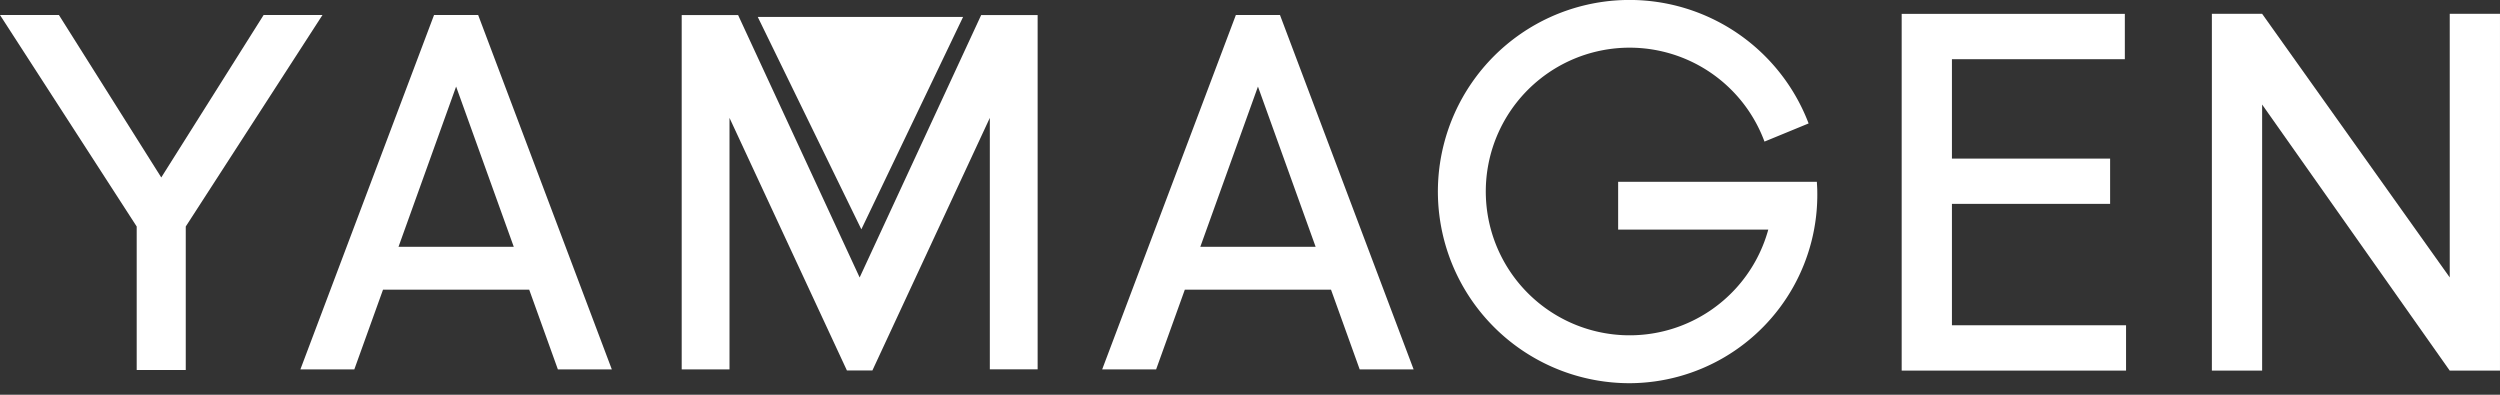
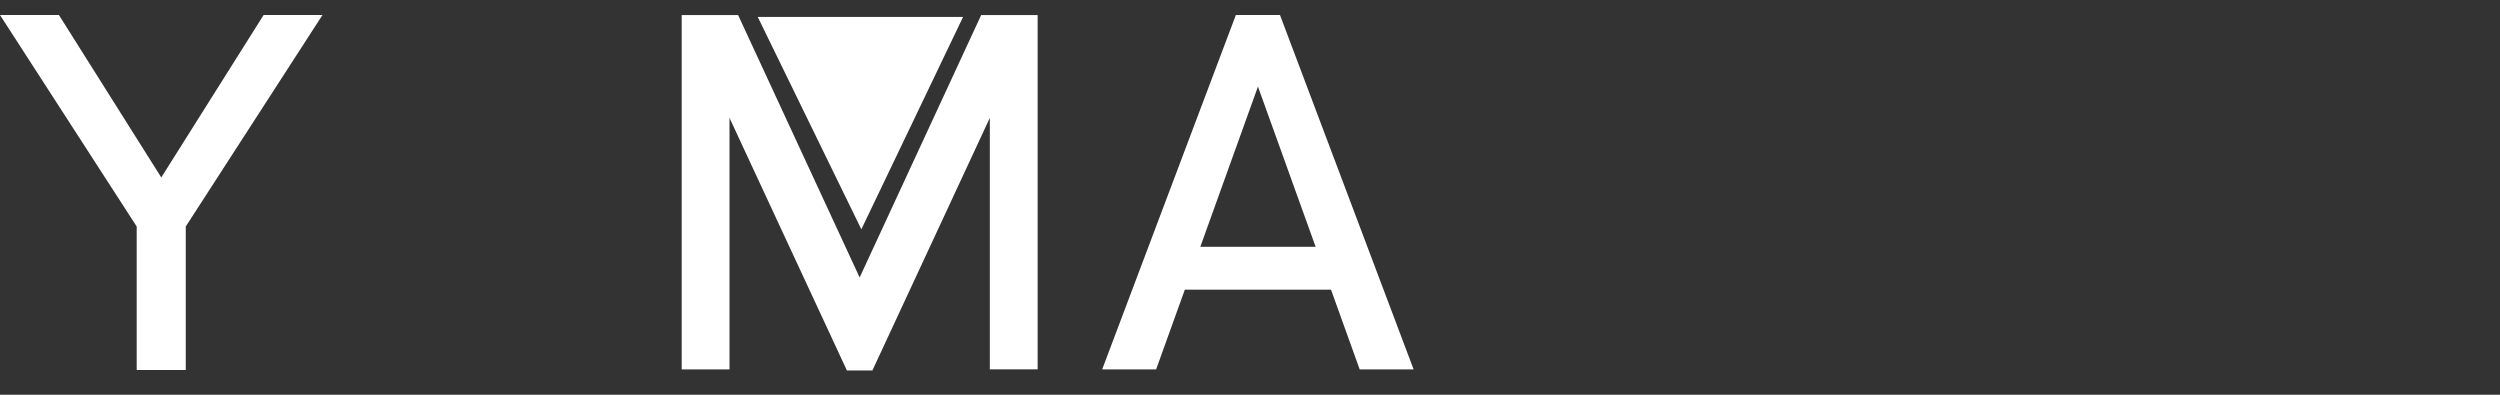
<svg xmlns="http://www.w3.org/2000/svg" width="171" height="27" viewBox="0 0 171 27">
  <rect x="0" y="0" width="171" height="27" fill="#333333" stroke="none" />
  <defs>
    <clipPath id="a">
-       <path data-name="長方形 516" fill="#fff" d="M0 0h170.999v27H0z" />
-     </clipPath>
+       </clipPath>
  </defs>
  <path data-name="パス 1044" d="M51.829 1.156h14.047l-6.96 14.53Z" fill="#fff" />
  <path data-name="パス 1045" d="m18.031 1.028-7 11.11-7-11.11H0l9.35 14.465v9.815h3.356v-9.815l9.351-14.465Z" fill="#fff" />
-   <path data-name="パス 1046" d="M38.158 25.265h3.69L32.707 1.028h-3.019l-9.141 24.237h3.689l1.962-5.451h10Zm-10.9-8.385 3.94-10.959 3.943 10.958Z" fill="#fff" />
  <path data-name="パス 1047" d="M93.002 25.265h3.689l-9.14-24.237h-3.019l-9.143 24.237h3.69l1.962-5.451h10Zm-10.9-8.386 3.942-10.957 3.944 10.957Z" fill="#fff" />
  <path data-name="パス 1048" d="M67.113 1.029 58.8 18.979l-8.314-17.95h-3.858v24.236h3.27V8.064l8.03 17.275h1.744l8.032-17.276v17.2h3.27V1.029Z" fill="#fff" />
  <g data-name="グループ 569">
    <g data-name="グループ 568" clip-path="url(#a)" fill="#fff">
-       <path data-name="パス 1049" d="M124.271 12.435h-13.59v3.271h10.269a9.837 9.837 0 1 1-.259-6.021l3.018-1.242a13.107 13.107 0 1 0-12.251 17.768 12.884 12.884 0 0 0 12.844-13.1c0-.225-.018-.45-.029-.672" />
      <path data-name="パス 1050" d="M133.512 22.246v-8.3h10.82v-3.1h-10.82V4.048h11.827v-3.1h-15.264V25.35h15.347v-3.1Z" />
      <path data-name="パス 1051" d="M167.562.945v18.031L154.73.945h-3.438V25.35h3.438V7.151l12.832 18.2h3.437V.945Z" />
    </g>
  </g>
</svg>